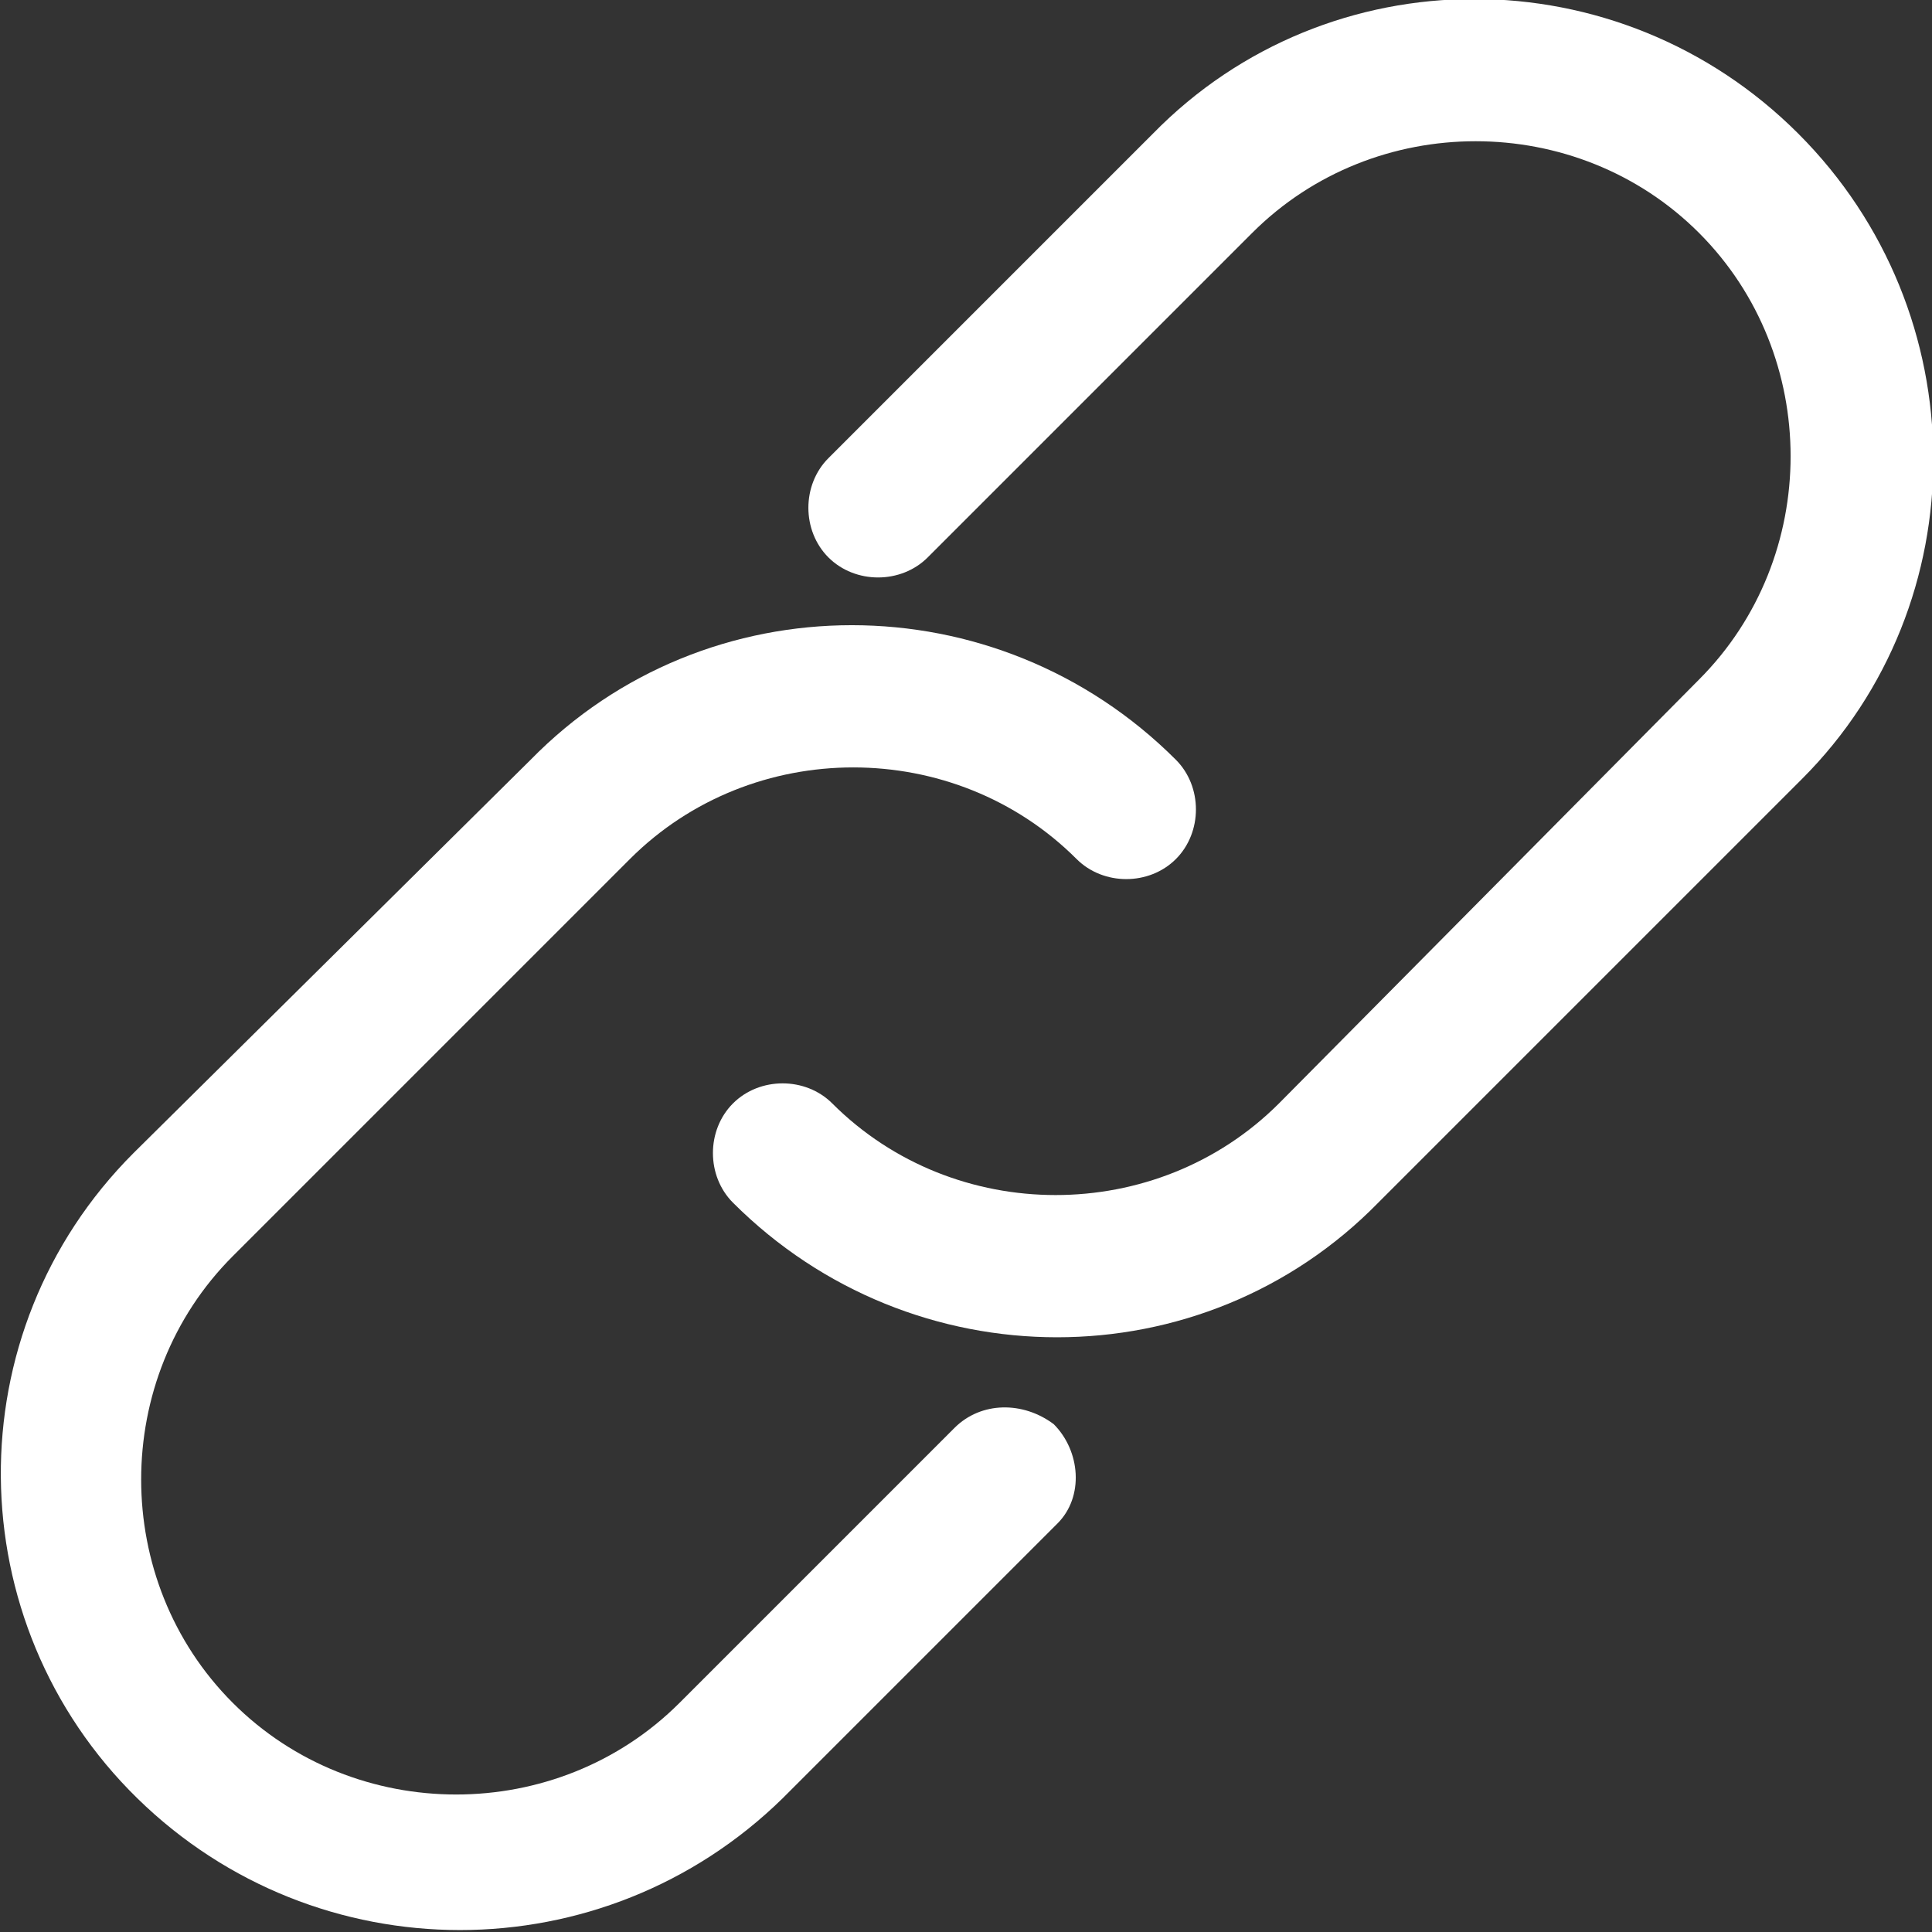
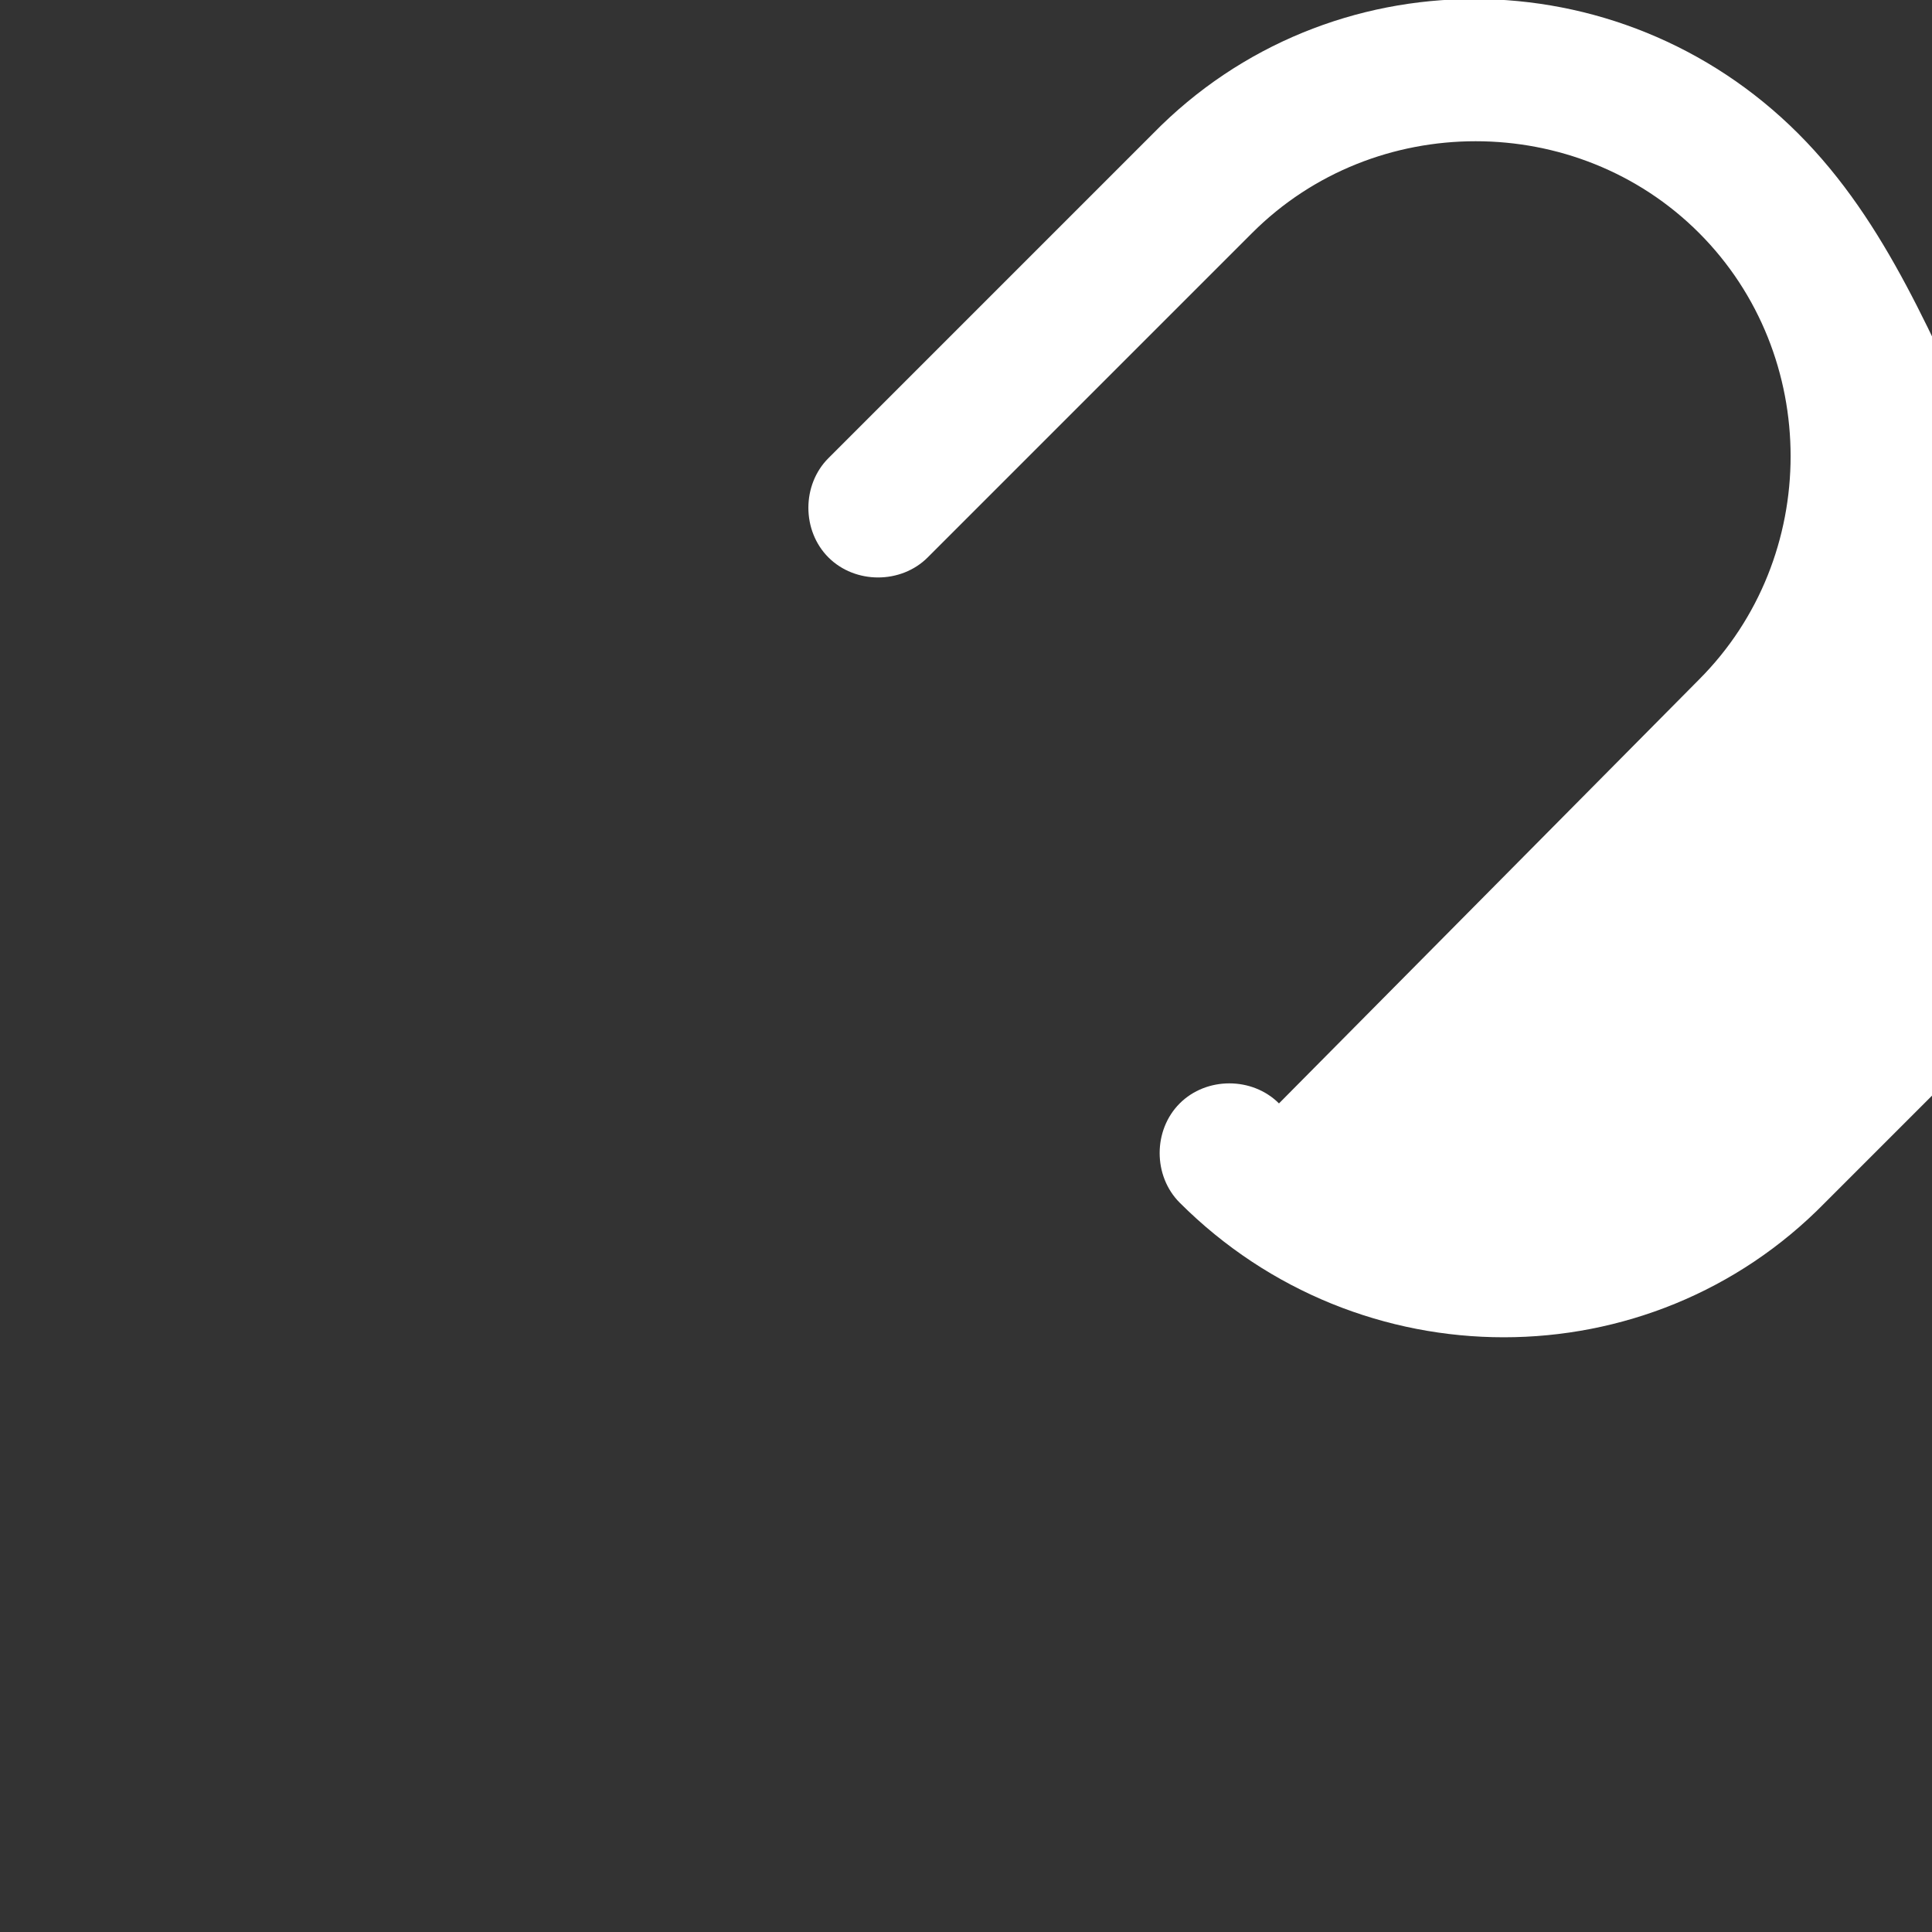
<svg xmlns="http://www.w3.org/2000/svg" version="1.1" id="Calque_1" x="0px" y="0px" viewBox="0 0 50.6 50.6" enable-background="new 0 0 50.6 50.6" xml:space="preserve">
  <rect x="0" y="0" width="50.6" height="50.6" fill="#333333" stroke="none" />
  <g transform="translate(-0.003 -0.001)">
-     <path fill="#FFFFFF" d="M47.1,3.5c-4.7-4.7-12.3-4.7-16.9,0L21.7,12c-0.7,0.7-0.7,1.9,0,2.6c0.7,0.7,1.9,0.7,2.6,0l0,0l8.5-8.5   c3.2-3.2,8.5-3.2,11.7,0s3.2,8.5,0,11.7l0,0L33.5,28.9c-3.2,3.2-8.5,3.2-11.7,0c-0.7-0.7-1.9-0.7-2.6,0s-0.7,1.9,0,2.6   c4.7,4.7,12.3,4.7,16.9,0l11.1-11.1C51.8,15.8,51.8,8.2,47.1,3.5L47.1,3.5z" />
-     <path fill="#FFFFFF" d="M25,37.4l-7.2,7.2c-3.2,3.2-8.5,3.2-11.7,0s-3.2-8.5,0-11.7l0,0l10.4-10.4c3.2-3.2,8.5-3.2,11.7,0   c0.7,0.7,1.9,0.7,2.6,0s0.7-1.9,0-2.6l0,0c-4.7-4.7-12.3-4.7-16.9,0L3.5,30.2c-4.7,4.7-4.6,12.3,0.1,16.9c4.7,4.6,12.2,4.6,16.9,0   l7.2-7.2c0.7-0.7,0.6-1.9-0.1-2.6C26.8,36.7,25.7,36.7,25,37.4z" />
+     <path fill="#FFFFFF" d="M47.1,3.5c-4.7-4.7-12.3-4.7-16.9,0L21.7,12c-0.7,0.7-0.7,1.9,0,2.6c0.7,0.7,1.9,0.7,2.6,0l0,0l8.5-8.5   c3.2-3.2,8.5-3.2,11.7,0s3.2,8.5,0,11.7l0,0L33.5,28.9c-0.7-0.7-1.9-0.7-2.6,0s-0.7,1.9,0,2.6   c4.7,4.7,12.3,4.7,16.9,0l11.1-11.1C51.8,15.8,51.8,8.2,47.1,3.5L47.1,3.5z" />
  </g>
</svg>